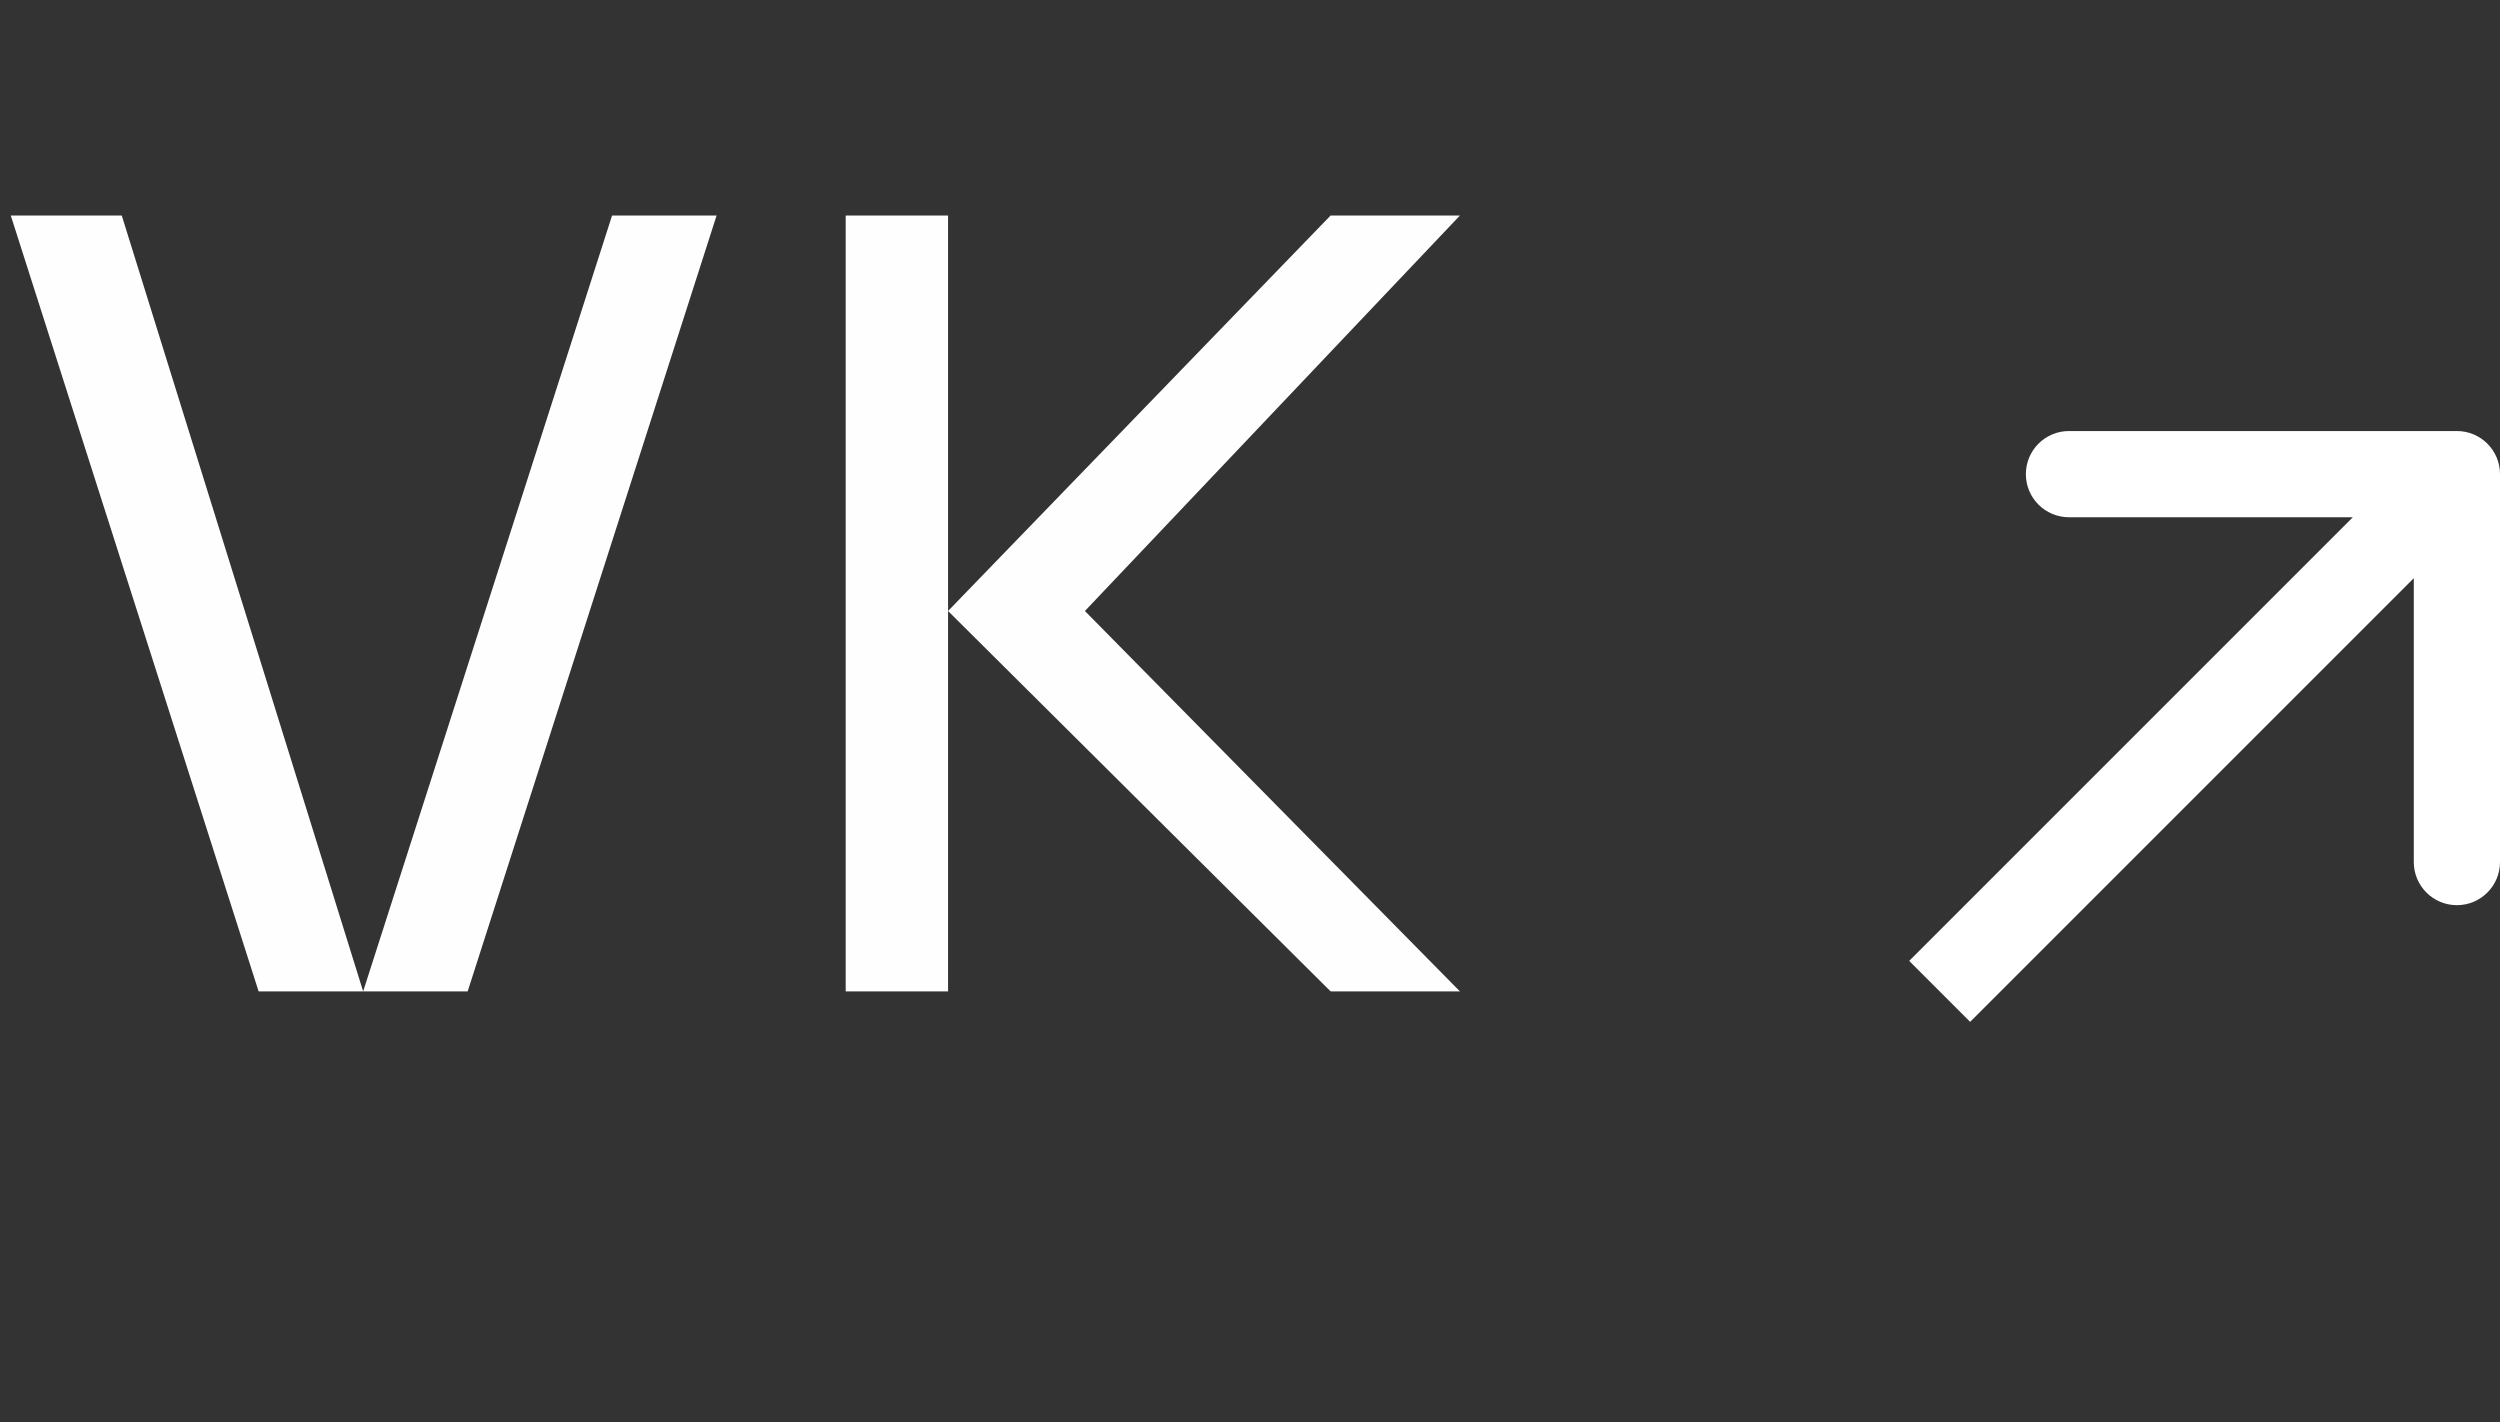
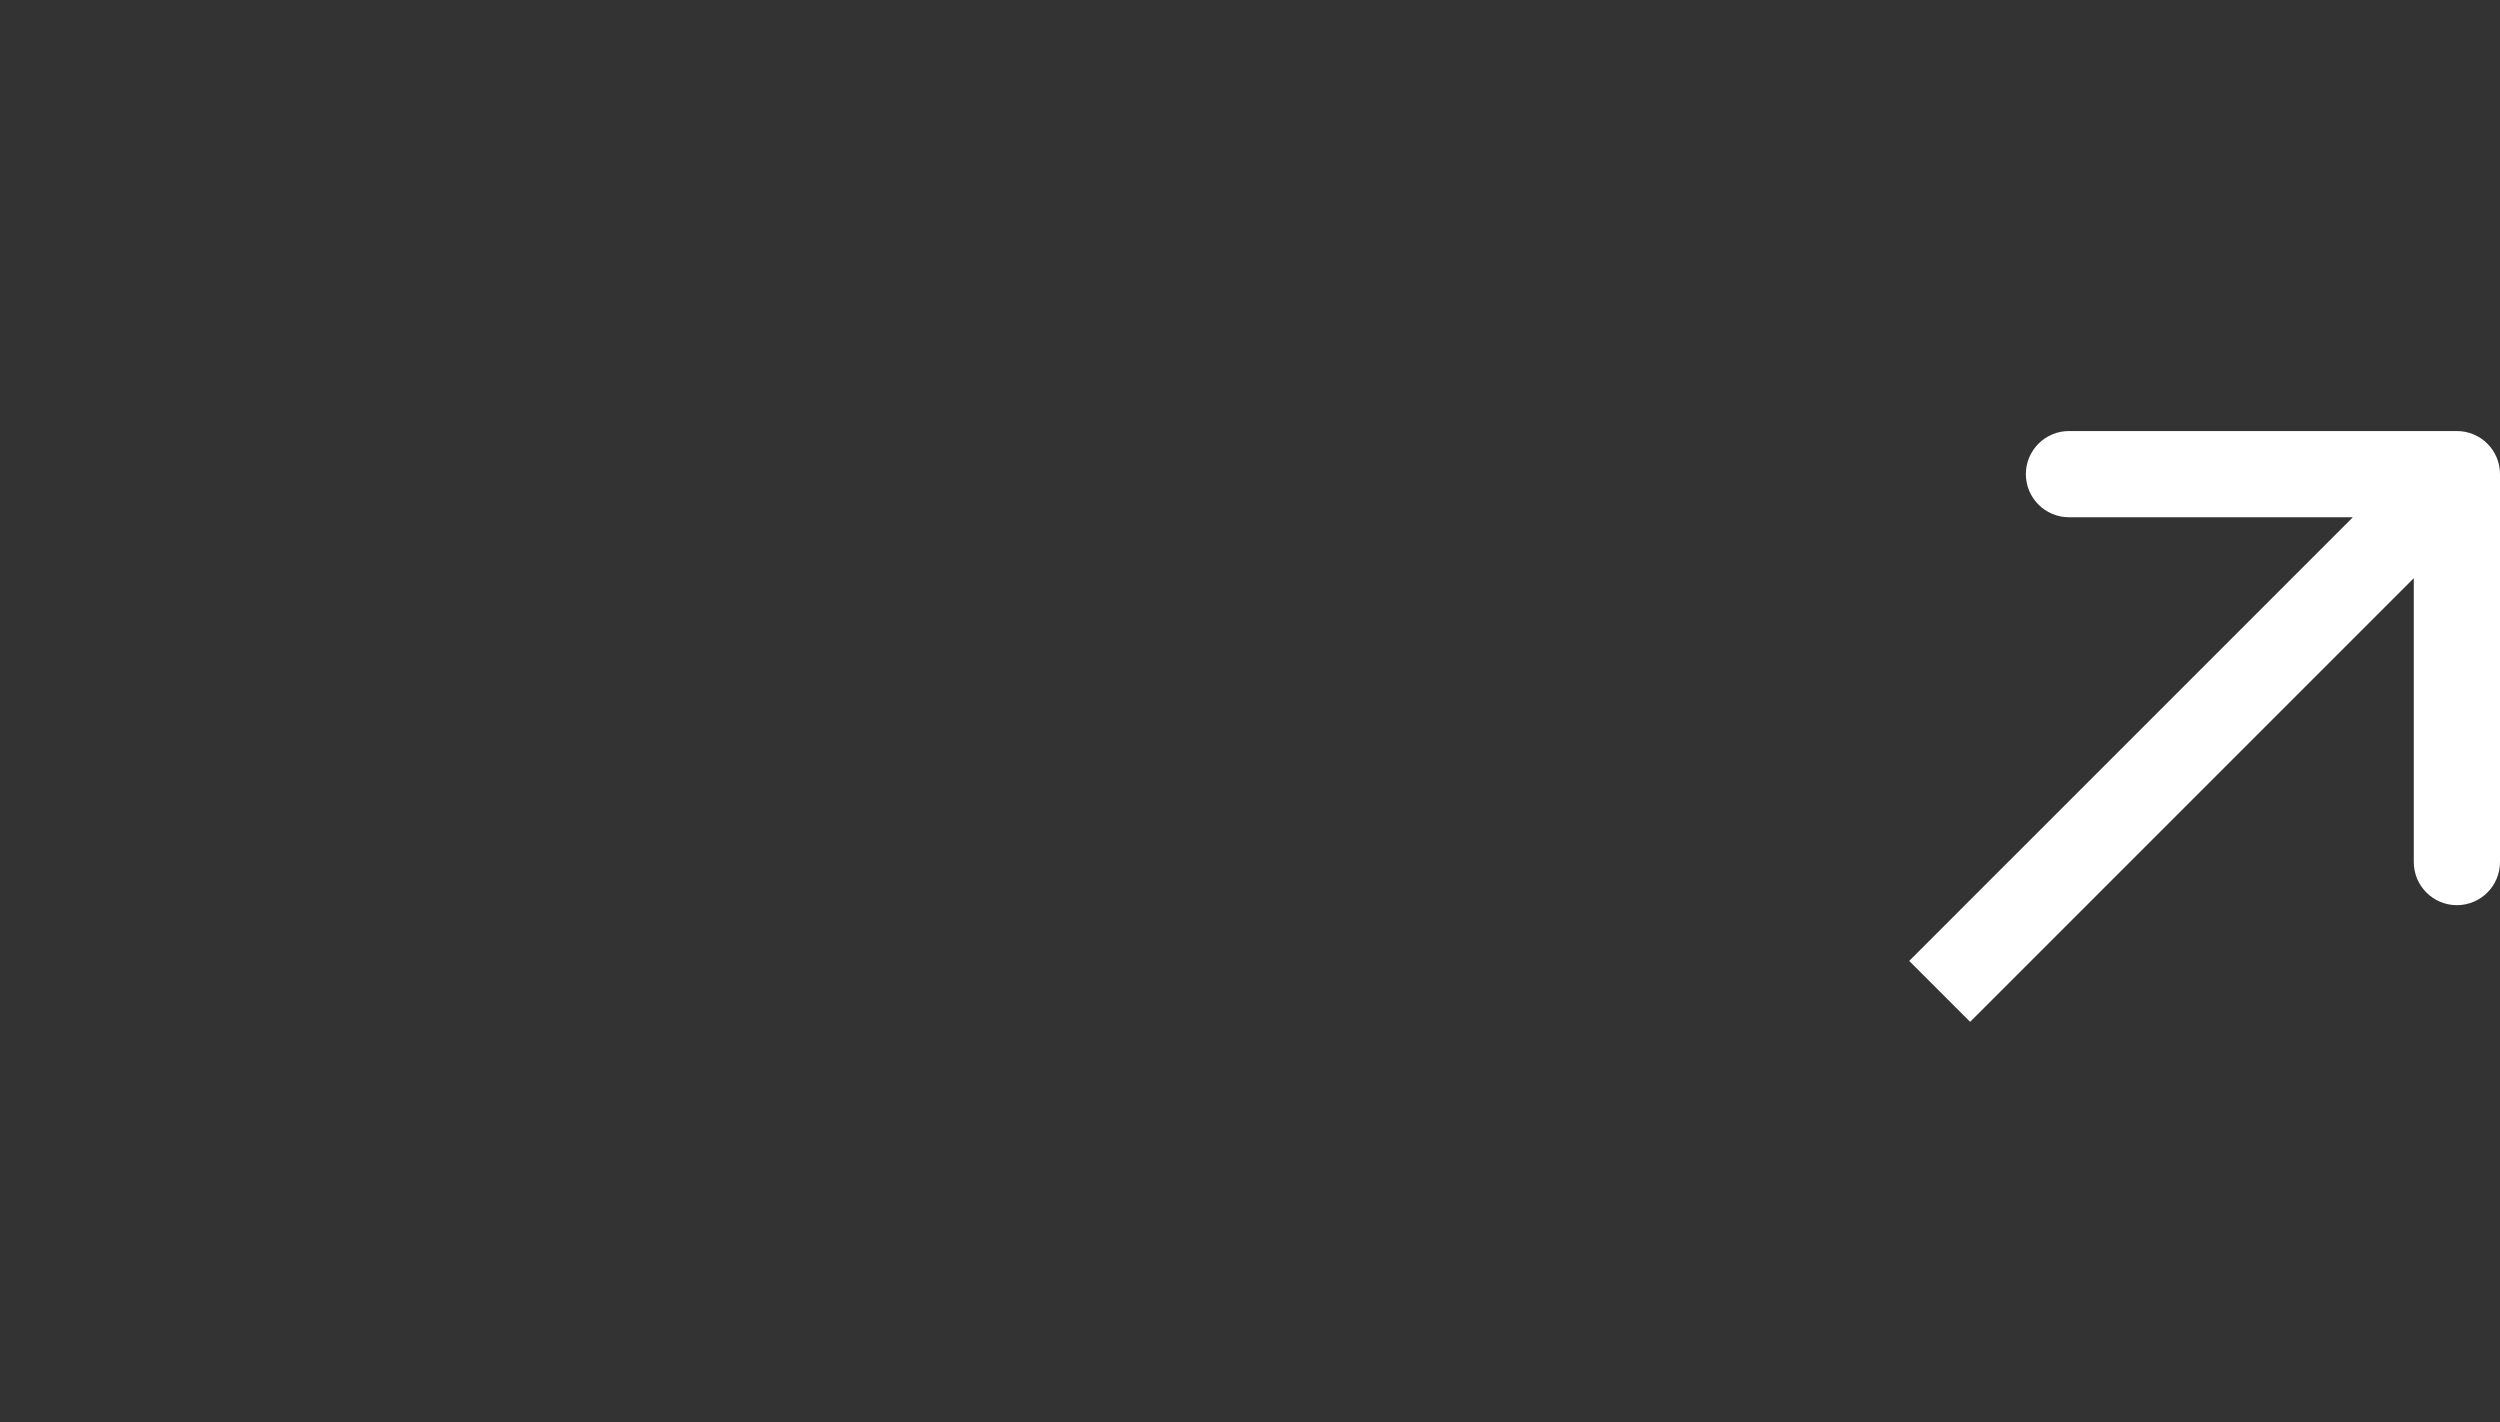
<svg xmlns="http://www.w3.org/2000/svg" width="58" height="33" viewBox="0 0 58 33" fill="none">
  <rect x="0" y="0" width="58" height="33" fill="#333333" stroke="none" />
-   <path d="M10.85 23L16.625 5H14.2L8.425 23L2.825 5H0.25L6 23H10.85ZM19.62 5V23H21.995V14V5H19.62ZM33.87 5H30.87L21.995 14.175L30.87 23H33.87L25.17 14.175L33.87 5Z" fill="#FEFEFE" />
  <path d="M58 11C58 10.448 57.552 10 57 10L48 10C47.448 10 47 10.448 47 11C47 11.552 47.448 12 48 12L56 12L56 20C56 20.552 56.448 21 57 21C57.552 21 58 20.552 58 20L58 11ZM45.707 23.707L57.707 11.707L56.293 10.293L44.293 22.293L45.707 23.707Z" fill="white" />
</svg>